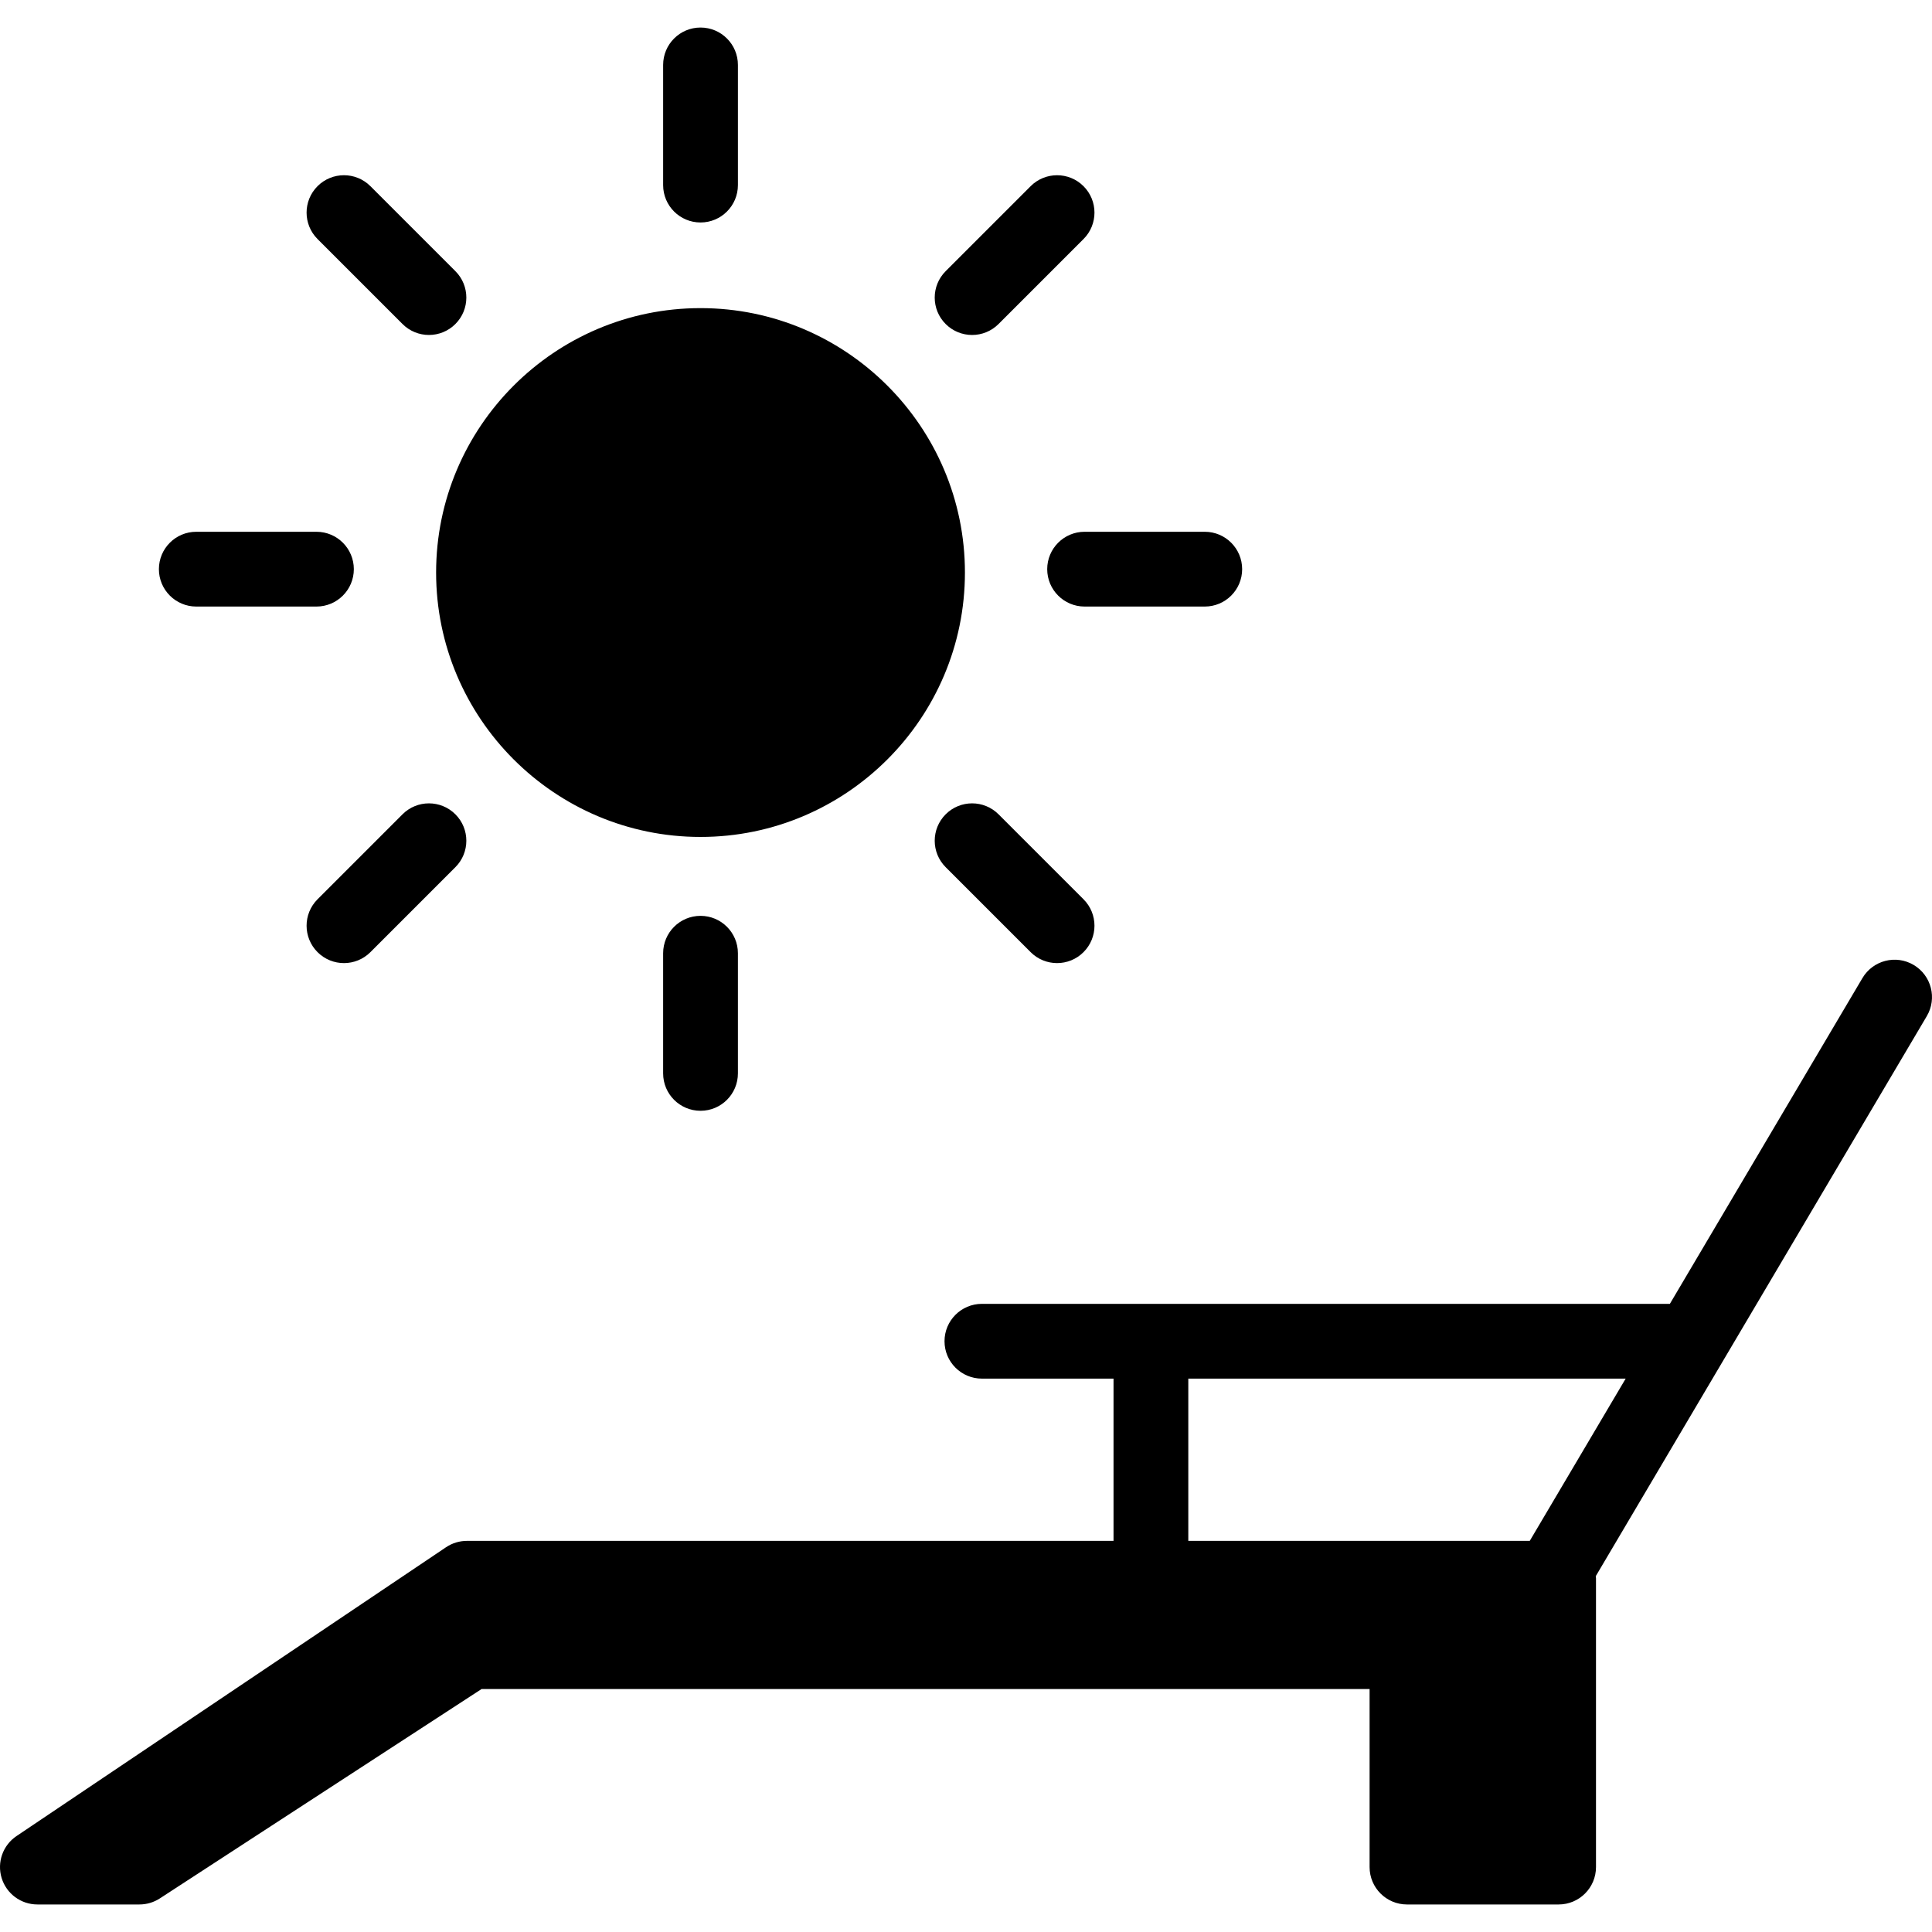
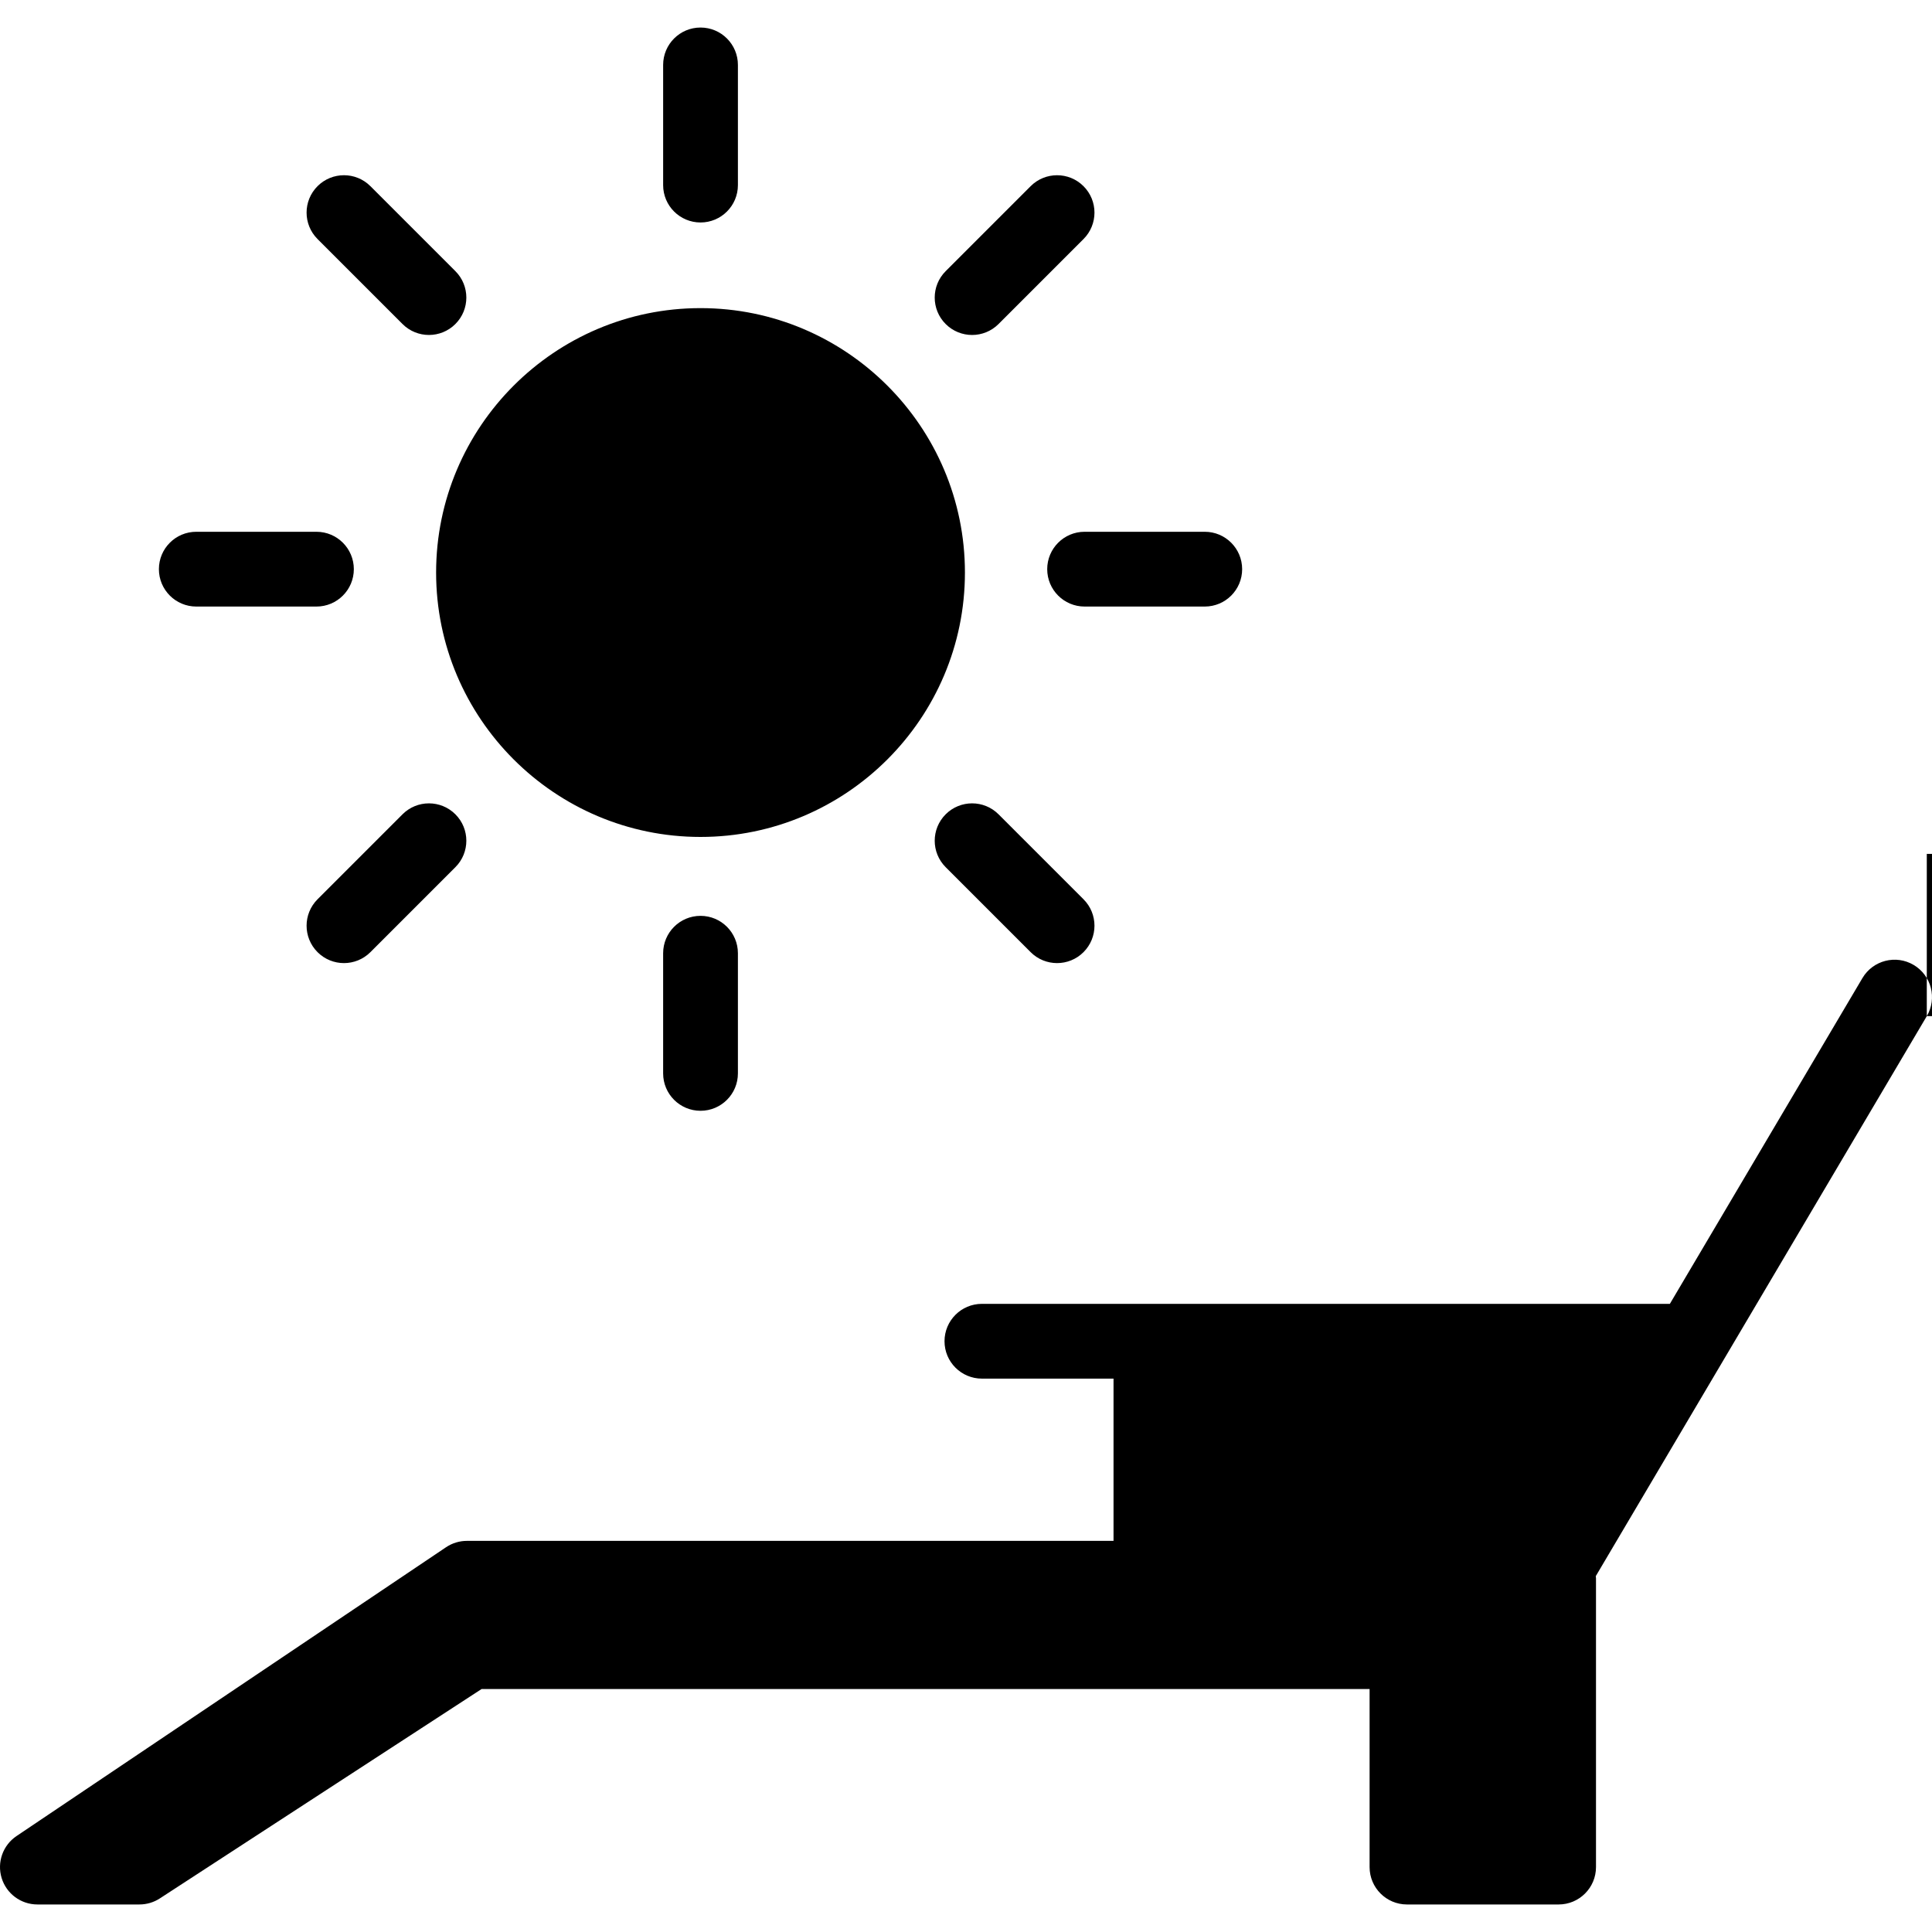
<svg xmlns="http://www.w3.org/2000/svg" version="1.1" id="Capa_1" x="0px" y="0px" viewBox="0 0 206.699 206.699" style="enable-background:new 0 0 206.699 206.699;" xml:space="preserve">
-   <path d="M46.658,61.254c0-15.598,12.69-28.289,28.289-28.289c15.598,0,28.288,12.69,28.288,28.289s-12.69,28.288-28.288,28.288  C59.349,89.542,46.658,76.852,46.658,61.254z M74.947,23.802c2.209,0,4-1.791,4-4V6.946c0-2.209-1.791-4-4-4s-4,1.791-4,4v12.856  C70.947,22.011,72.738,23.802,74.947,23.802z M70.947,101.984v12.856c0,2.209,1.791,4,4,4s4-1.791,4-4v-12.856c0-2.209-1.791-4-4-4  S70.947,99.775,70.947,101.984z M112.038,60.893c0,2.209,1.791,4,4,4h12.856c2.209,0,4-1.791,4-4s-1.791-4-4-4h-12.856  C113.829,56.893,112.038,58.684,112.038,60.893z M21,64.893h12.856c2.209,0,4-1.791,4-4s-1.791-4-4-4H21c-2.209,0-4,1.791-4,4  S18.791,64.893,21,64.893z M104.003,35.838c1.023,0,2.048-0.391,2.828-1.171l9.091-9.091c1.563-1.563,1.563-4.095,0-5.657  c-1.561-1.562-4.096-1.562-5.656,0l-9.091,9.091c-1.563,1.563-1.563,4.095,0,5.657C101.955,35.447,102.98,35.838,104.003,35.838z   M43.064,87.12l-9.091,9.091c-1.563,1.563-1.563,4.095,0,5.657c0.78,0.781,1.805,1.171,2.828,1.171s2.048-0.391,2.828-1.171  l9.091-9.091c1.563-1.563,1.563-4.095,0-5.657C47.159,85.559,44.624,85.559,43.064,87.12z M106.831,87.12  c-1.561-1.562-4.096-1.562-5.656,0c-1.563,1.563-1.563,4.095,0,5.657l9.091,9.091c0.78,0.781,1.805,1.171,2.828,1.171  s2.048-0.391,2.828-1.171c1.563-1.563,1.563-4.095,0-5.657L106.831,87.12z M43.064,34.666c0.78,0.781,1.805,1.171,2.828,1.171  s2.048-0.391,2.828-1.171c1.563-1.563,1.563-4.095,0-5.657l-9.091-9.091c-1.561-1.562-4.096-1.562-5.656,0  c-1.563,1.563-1.563,4.095,0,5.657L43.064,34.666z M206.142,108.714l-35.414,59.912c0.004,0.077,0.023,0.15,0.023,0.229v30.899  c0,2.209-1.791,4-4,4h-16.222c-2.209,0-4-1.791-4-4v-19.051H51.525L17.1,203.106c-0.649,0.422-1.407,0.647-2.182,0.647H4  c-1.76,0-3.312-1.15-3.826-2.833c-0.513-1.683,0.134-3.504,1.594-4.486l45.952-30.899c0.66-0.444,1.438-0.681,2.232-0.681h0.386  h68.795v-17.359h-14.082c-2.209,0-4-1.791-4-4s1.791-4,4-4h73.603l20.601-34.852c1.123-1.901,3.577-2.534,5.479-1.408  C206.636,104.359,207.266,106.812,206.142,108.714z M127.133,164.854h23.396h9.808h3.327l10.261-17.359h-46.792V164.854z" />
+   <path d="M46.658,61.254c0-15.598,12.69-28.289,28.289-28.289c15.598,0,28.288,12.69,28.288,28.289s-12.69,28.288-28.288,28.288  C59.349,89.542,46.658,76.852,46.658,61.254z M74.947,23.802c2.209,0,4-1.791,4-4V6.946c0-2.209-1.791-4-4-4s-4,1.791-4,4v12.856  C70.947,22.011,72.738,23.802,74.947,23.802z M70.947,101.984v12.856c0,2.209,1.791,4,4,4s4-1.791,4-4v-12.856c0-2.209-1.791-4-4-4  S70.947,99.775,70.947,101.984z M112.038,60.893c0,2.209,1.791,4,4,4h12.856c2.209,0,4-1.791,4-4s-1.791-4-4-4h-12.856  C113.829,56.893,112.038,58.684,112.038,60.893z M21,64.893h12.856c2.209,0,4-1.791,4-4s-1.791-4-4-4H21c-2.209,0-4,1.791-4,4  S18.791,64.893,21,64.893z M104.003,35.838c1.023,0,2.048-0.391,2.828-1.171l9.091-9.091c1.563-1.563,1.563-4.095,0-5.657  c-1.561-1.562-4.096-1.562-5.656,0l-9.091,9.091c-1.563,1.563-1.563,4.095,0,5.657C101.955,35.447,102.98,35.838,104.003,35.838z   M43.064,87.12l-9.091,9.091c-1.563,1.563-1.563,4.095,0,5.657c0.78,0.781,1.805,1.171,2.828,1.171s2.048-0.391,2.828-1.171  l9.091-9.091c1.563-1.563,1.563-4.095,0-5.657C47.159,85.559,44.624,85.559,43.064,87.12z M106.831,87.12  c-1.561-1.562-4.096-1.562-5.656,0c-1.563,1.563-1.563,4.095,0,5.657l9.091,9.091c0.78,0.781,1.805,1.171,2.828,1.171  s2.048-0.391,2.828-1.171c1.563-1.563,1.563-4.095,0-5.657L106.831,87.12z M43.064,34.666c0.78,0.781,1.805,1.171,2.828,1.171  s2.048-0.391,2.828-1.171c1.563-1.563,1.563-4.095,0-5.657l-9.091-9.091c-1.561-1.562-4.096-1.562-5.656,0  c-1.563,1.563-1.563,4.095,0,5.657L43.064,34.666z M206.142,108.714l-35.414,59.912c0.004,0.077,0.023,0.15,0.023,0.229v30.899  c0,2.209-1.791,4-4,4h-16.222c-2.209,0-4-1.791-4-4v-19.051H51.525L17.1,203.106c-0.649,0.422-1.407,0.647-2.182,0.647H4  c-1.76,0-3.312-1.15-3.826-2.833c-0.513-1.683,0.134-3.504,1.594-4.486l45.952-30.899c0.66-0.444,1.438-0.681,2.232-0.681h0.386  h68.795v-17.359h-14.082c-2.209,0-4-1.791-4-4s1.791-4,4-4h73.603l20.601-34.852c1.123-1.901,3.577-2.534,5.479-1.408  C206.636,104.359,207.266,106.812,206.142,108.714z h23.396h9.808h3.327l10.261-17.359h-46.792V164.854z" />
  <g>
</g>
  <g>
</g>
  <g>
</g>
  <g>
</g>
  <g>
</g>
  <g>
</g>
  <g>
</g>
  <g>
</g>
  <g>
</g>
  <g>
</g>
  <g>
</g>
  <g>
</g>
  <g>
</g>
  <g>
</g>
  <g>
</g>
</svg>